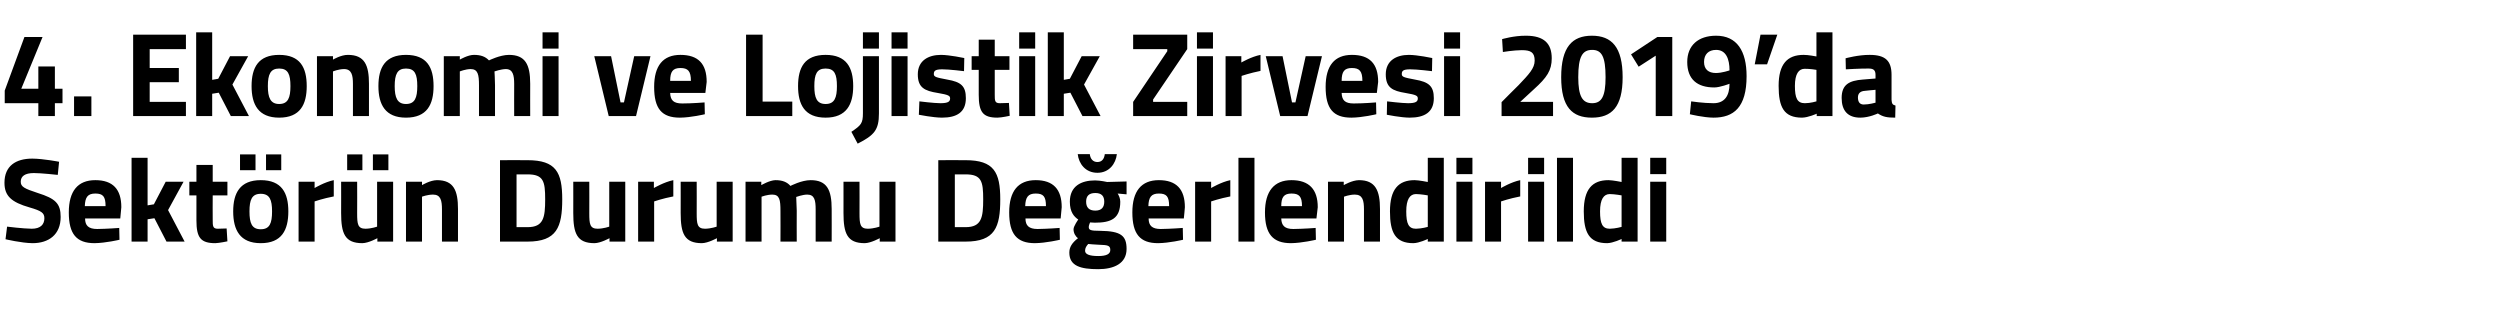
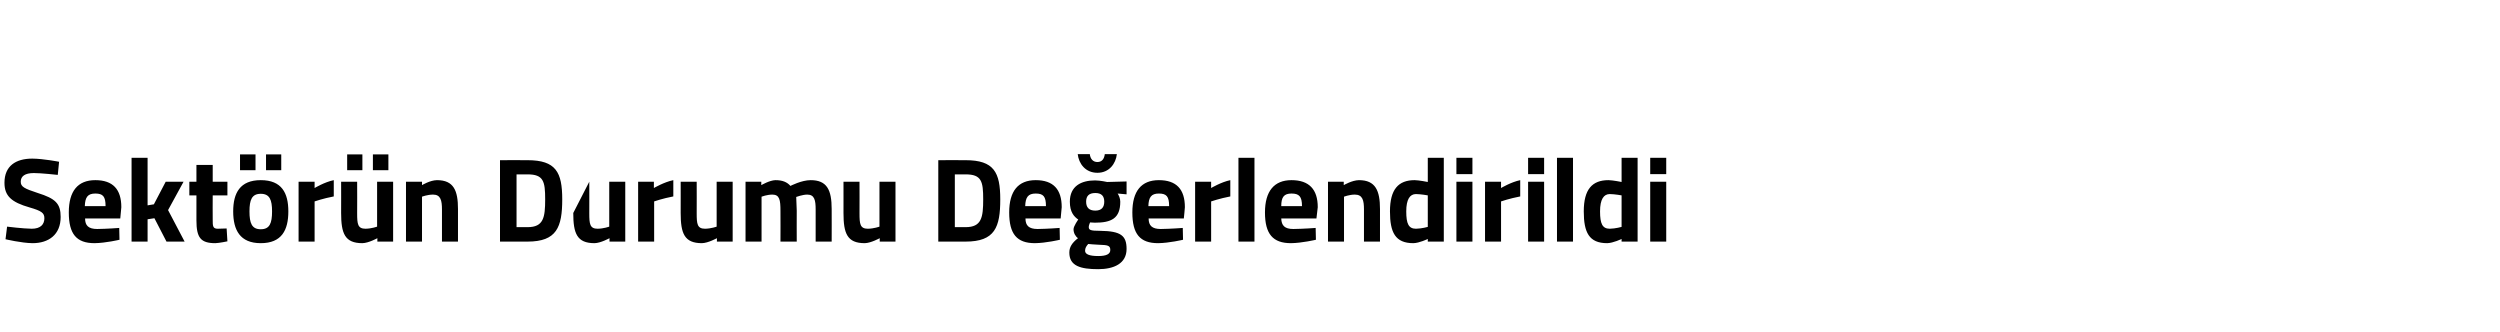
<svg xmlns="http://www.w3.org/2000/svg" version="1.1" width="952px" height="126.4px" viewBox="0 0 952 126.4">
  <desc>4 Ekonomi ve Lojistik Zirvesi 2019 da Sekt r n Durumu De erlendirildi</desc>
  <defs />
  <g id="Polygon193360">
-     <path d="M 22 66.6 C 22 66.6 15.57 65.89 12.9 65.9 C 9.5 65.9 7.9 67.1 7.9 69.2 C 7.9 71.1 9.2 71.8 14.4 73.5 C 21.1 75.6 23.1 77.5 23.1 82.6 C 23.1 89.4 18.5 92.6 12.4 92.6 C 8.17 92.55 2.1 91.1 2.1 91.1 L 2.7 86.3 C 2.7 86.3 8.81 87.07 12.1 87.1 C 15.4 87.1 16.9 85.5 16.9 83.1 C 16.9 81.1 15.8 80.3 11.3 79 C 4.3 77 1.7 74.6 1.7 69.6 C 1.7 63.2 6 60.4 12.3 60.4 C 16.43 60.42 22.5 61.6 22.5 61.6 L 22 66.6 Z M 45.4 86.8 L 45.5 91.3 C 45.5 91.3 40.25 92.55 36 92.6 C 29.1 92.6 26.2 89.1 26.2 80.9 C 26.2 72.8 29.6 68.6 36.3 68.6 C 43 68.6 46.2 72.1 46.2 78.9 C 46.23 78.95 45.8 83.2 45.8 83.2 C 45.8 83.2 32.36 83.19 32.4 83.2 C 32.4 85.9 33.7 87.2 37 87.2 C 40.71 87.16 45.4 86.8 45.4 86.8 Z M 40.2 78.5 C 40.2 74.8 39.2 73.7 36.3 73.7 C 33.4 73.7 32.4 75.1 32.3 78.5 C 32.3 78.5 40.2 78.5 40.2 78.5 Z M 50.1 92 L 50.1 60.1 L 56.2 60.1 L 56.2 78.2 L 58.6 77.8 L 63.1 69.2 L 69.9 69.2 L 64 80 L 70.3 92 L 63.4 92 L 58.8 83.1 L 56.2 83.5 L 56.2 92 L 50.1 92 Z M 81 74.4 C 81 74.4 80.95 83.74 81 83.7 C 81 86 81 87.1 82.9 87.1 C 84.15 87.07 86.3 87 86.3 87 L 86.6 91.9 C 86.6 91.9 83.55 92.55 82 92.6 C 76.4 92.6 74.8 90.5 74.8 83.9 C 74.83 83.88 74.8 74.4 74.8 74.4 L 72.1 74.4 L 72.1 69.2 L 74.8 69.2 L 74.8 62.8 L 81 62.8 L 81 69.2 L 86.6 69.2 L 86.6 74.4 L 81 74.4 Z M 88.8 80.5 C 88.8 87.6 91.4 92.6 99.3 92.6 C 107.3 92.6 109.8 87.6 109.8 80.5 C 109.8 73.5 107.3 68.6 99.3 68.6 C 91.4 68.6 88.8 73.5 88.8 80.5 Z M 95 80.5 C 95 76.1 95.9 73.8 99.3 73.8 C 102.7 73.8 103.6 76.1 103.6 80.5 C 103.6 85 102.7 87.3 99.3 87.3 C 95.9 87.3 95 85 95 80.5 Z M 91.4 58.8 L 97.3 58.8 L 97.3 64.8 L 91.4 64.8 L 91.4 58.8 Z M 101.3 58.8 L 107.1 58.8 L 107.1 64.8 L 101.3 64.8 L 101.3 58.8 Z M 113.7 69.2 L 119.8 69.2 L 119.8 71.6 C 119.8 71.6 123.59 69.32 127.1 68.6 C 127.1 68.6 127.1 74.8 127.1 74.8 C 123.05 75.57 119.8 76.7 119.8 76.7 L 119.8 92 L 113.7 92 L 113.7 69.2 Z M 143.6 69.2 L 143.6 86.3 C 143.6 86.3 141.53 87.07 139.2 87.1 C 136.2 87.1 136 85.3 136 81.2 C 136.05 81.23 136 69.2 136 69.2 L 129.9 69.2 C 129.9 69.2 129.93 81.14 129.9 81.1 C 129.9 88.9 131.3 92.6 138 92.6 C 140.39 92.55 143.7 90.7 143.7 90.7 L 143.7 92 L 149.7 92 L 149.7 69.2 L 143.6 69.2 Z M 132.2 58.8 L 138 58.8 L 138 64.8 L 132.2 64.8 L 132.2 58.8 Z M 142 58.8 L 147.9 58.8 L 147.9 64.8 L 142 64.8 L 142 58.8 Z M 154.6 92 L 154.6 69.2 L 160.7 69.2 L 160.7 70.5 C 160.7 70.5 163.76 68.63 166.4 68.6 C 172.8 68.6 174.4 72.6 174.4 79.6 C 174.4 79.63 174.4 92 174.4 92 L 168.3 92 C 168.3 92 168.28 79.82 168.3 79.8 C 168.3 76.3 167.8 74.1 164.9 74.1 C 162.71 74.11 160.7 74.9 160.7 74.9 L 160.7 92 L 154.6 92 Z M 190.4 92 L 190.4 61 C 190.4 61 200.87 60.96 200.9 61 C 211.7 61 214.1 65.6 214.1 75.9 C 214.1 86.5 212 92 200.9 92 C 200.87 92 190.4 92 190.4 92 Z M 200.9 66.4 C 200.87 66.44 196.7 66.4 196.7 66.4 L 196.7 86.5 C 196.7 86.5 200.87 86.52 200.9 86.5 C 207 86.5 207.6 82.8 207.6 75.9 C 207.6 69.1 207 66.4 200.9 66.4 Z M 238.1 69.2 L 238.1 92 L 232.1 92 L 232.1 90.7 C 232.1 90.7 228.78 92.55 226.4 92.6 C 219.7 92.6 218.3 88.9 218.3 81.1 C 218.32 81.14 218.3 69.2 218.3 69.2 L 224.4 69.2 C 224.4 69.2 224.44 81.23 224.4 81.2 C 224.4 85.3 224.6 87.1 227.6 87.1 C 229.92 87.07 232 86.3 232 86.3 L 232 69.2 L 238.1 69.2 Z M 243 69.2 L 249 69.2 L 249 71.6 C 249 71.6 252.88 69.32 256.4 68.6 C 256.4 68.6 256.4 74.8 256.4 74.8 C 252.33 75.57 249.1 76.7 249.1 76.7 L 249.1 92 L 243 92 L 243 69.2 Z M 279 69.2 L 279 92 L 273 92 L 273 90.7 C 273 90.7 269.67 92.55 267.3 92.6 C 260.6 92.6 259.2 88.9 259.2 81.1 C 259.22 81.14 259.2 69.2 259.2 69.2 L 265.3 69.2 C 265.3 69.2 265.34 81.23 265.3 81.2 C 265.3 85.3 265.5 87.1 268.5 87.1 C 270.81 87.07 272.9 86.3 272.9 86.3 L 272.9 69.2 L 279 69.2 Z M 283.9 92 L 283.9 69.2 L 289.9 69.2 L 289.9 70.5 C 289.9 70.5 293.09 68.63 295.3 68.6 C 297.9 68.6 299.7 69.3 301 70.8 C 301 70.8 305.2 68.6 308.7 68.6 C 314.9 68.6 316.7 72.3 316.7 79.6 C 316.74 79.63 316.7 92 316.7 92 L 310.6 92 C 310.6 92 310.62 79.82 310.6 79.8 C 310.6 76.3 310.2 74.1 307.4 74.1 C 305.6 74.11 303.2 75 303.2 75 C 303.2 75 303.36 78.4 303.4 80.2 C 303.36 80.18 303.4 92 303.4 92 L 297.2 92 C 297.2 92 297.25 80.27 297.2 80.3 C 297.2 76.2 296.9 74.1 294.1 74.1 C 292.04 74.11 290 74.9 290 74.9 L 290 92 L 283.9 92 Z M 341 69.2 L 341 92 L 335 92 L 335 90.7 C 335 90.7 331.67 92.55 329.3 92.6 C 322.6 92.6 321.2 88.9 321.2 81.1 C 321.22 81.14 321.2 69.2 321.2 69.2 L 327.3 69.2 C 327.3 69.2 327.34 81.23 327.3 81.2 C 327.3 85.3 327.5 87.1 330.5 87.1 C 332.81 87.07 334.9 86.3 334.9 86.3 L 334.9 69.2 L 341 69.2 Z M 357.3 92 L 357.3 61 C 357.3 61 367.73 60.96 367.7 61 C 378.5 61 380.9 65.6 380.9 75.9 C 380.9 86.5 378.9 92 367.7 92 C 367.73 92 357.3 92 357.3 92 Z M 367.7 66.4 C 367.73 66.44 363.6 66.4 363.6 66.4 L 363.6 86.5 C 363.6 86.5 367.73 86.52 367.7 86.5 C 373.8 86.5 374.4 82.8 374.4 75.9 C 374.4 69.1 373.8 66.4 367.7 66.4 Z M 403.5 86.8 L 403.6 91.3 C 403.6 91.3 398.35 92.55 394.1 92.6 C 387.2 92.6 384.3 89.1 384.3 80.9 C 384.3 72.8 387.7 68.6 394.4 68.6 C 401.1 68.6 404.3 72.1 404.3 78.9 C 404.33 78.95 403.9 83.2 403.9 83.2 C 403.9 83.2 390.45 83.19 390.5 83.2 C 390.5 85.9 391.8 87.2 395.1 87.2 C 398.81 87.16 403.5 86.8 403.5 86.8 Z M 398.3 78.5 C 398.3 74.8 397.3 73.7 394.4 73.7 C 391.5 73.7 390.5 75.1 390.4 78.5 C 390.4 78.5 398.3 78.5 398.3 78.5 Z M 407.2 96.2 C 407.2 94.1 408.2 92.5 410.5 90.7 C 409.5 90 408.8 88.7 408.8 87.3 C 408.8 86.1 410.6 83.6 410.6 83.6 C 409 82.5 407.4 80.8 407.4 76.8 C 407.4 70.9 411.7 68.7 417 68.7 C 419.04 68.72 421.6 69.3 421.6 69.3 L 429 69.1 L 429 74 C 429 74 425.57 73.7 425.6 73.7 C 426 74.3 426.6 75.5 426.6 76.8 C 426.6 83.2 423.2 84.8 416.9 84.8 C 416.4 84.8 415.5 84.7 415.1 84.7 C 415.1 84.7 414.6 85.8 414.6 86.4 C 414.6 87.6 415.2 87.9 419 87.9 C 426.8 88 429 89.7 429 94.8 C 429 100.4 424.1 102.5 418.2 102.5 C 411.5 102.5 407.2 101.3 407.2 96.2 Z M 414.4 92.9 C 413.7 93.7 413.2 94.4 413.2 95.5 C 413.2 96.8 414.8 97.5 418.2 97.5 C 421.2 97.5 422.8 96.8 422.8 95.2 C 422.8 93.5 421.9 93.3 418.5 93.2 C 417.3 93.2 414.4 92.9 414.4 92.9 Z M 420.5 76.8 C 420.5 74.7 419.5 73.5 417.1 73.5 C 414.6 73.5 413.6 74.7 413.6 76.8 C 413.6 78.9 414.6 80.2 417.1 80.2 C 419.5 80.2 420.5 78.9 420.5 76.8 Z M 415 58.7 C 415.2 60.5 416.2 61.7 417.9 61.7 C 419.6 61.7 420.5 60.5 420.7 58.7 C 420.7 58.7 425.3 58.7 425.3 58.7 C 424.9 62.3 422.4 65.8 417.9 65.8 C 413.3 65.8 410.8 62.3 410.4 58.7 C 410.4 58.7 415 58.7 415 58.7 Z M 450.4 86.8 L 450.5 91.3 C 450.5 91.3 445.26 92.55 441 92.6 C 434.1 92.6 431.2 89.1 431.2 80.9 C 431.2 72.8 434.6 68.6 441.3 68.6 C 448 68.6 451.2 72.1 451.2 78.9 C 451.24 78.95 450.8 83.2 450.8 83.2 C 450.8 83.2 437.36 83.19 437.4 83.2 C 437.4 85.9 438.7 87.2 442 87.2 C 445.72 87.16 450.4 86.8 450.4 86.8 Z M 445.2 78.5 C 445.2 74.8 444.2 73.7 441.3 73.7 C 438.4 73.7 437.4 75.1 437.3 78.5 C 437.3 78.5 445.2 78.5 445.2 78.5 Z M 455.1 69.2 L 461.2 69.2 L 461.2 71.6 C 461.2 71.6 465.04 69.32 468.5 68.6 C 468.5 68.6 468.5 74.8 468.5 74.8 C 464.49 75.57 461.2 76.7 461.2 76.7 L 461.2 92 L 455.1 92 L 455.1 69.2 Z M 471.6 60.1 L 477.7 60.1 L 477.7 92 L 471.6 92 L 471.6 60.1 Z M 501 86.8 L 501.1 91.3 C 501.1 91.3 495.81 92.55 491.6 92.6 C 484.7 92.6 481.7 89.1 481.7 80.9 C 481.7 72.8 485.2 68.6 491.8 68.6 C 498.5 68.6 501.8 72.1 501.8 78.9 C 501.79 78.95 501.3 83.2 501.3 83.2 C 501.3 83.2 487.91 83.19 487.9 83.2 C 488 85.9 489.2 87.2 492.5 87.2 C 496.26 87.16 501 86.8 501 86.8 Z M 495.8 78.5 C 495.8 74.8 494.7 73.7 491.8 73.7 C 488.9 73.7 487.9 75.1 487.9 78.5 C 487.9 78.5 495.8 78.5 495.8 78.5 Z M 505.7 92 L 505.7 69.2 L 511.7 69.2 L 511.7 70.5 C 511.7 70.5 514.85 68.63 517.5 68.6 C 523.8 68.6 525.5 72.6 525.5 79.6 C 525.49 79.63 525.5 92 525.5 92 L 519.4 92 C 519.4 92 519.37 79.82 519.4 79.8 C 519.4 76.3 518.9 74.1 515.9 74.1 C 513.8 74.11 511.8 74.9 511.8 74.9 L 511.8 92 L 505.7 92 Z M 549.8 92 L 543.7 92 L 543.7 91 C 543.7 91 540.52 92.55 538.2 92.6 C 531.3 92.6 529.3 88.5 529.3 80.5 C 529.3 72.1 532.5 68.6 538.7 68.6 C 540.43 68.63 543.7 69.3 543.7 69.3 L 543.7 60.1 L 549.8 60.1 L 549.8 92 Z M 543.7 86.4 L 543.7 74.4 C 543.7 74.4 541.16 73.93 539.2 73.9 C 536.9 73.9 535.5 75.9 535.5 80.5 C 535.5 85.2 536.4 87.1 539.2 87.1 C 541.39 87.07 543.7 86.4 543.7 86.4 Z M 554.6 69.2 L 560.7 69.2 L 560.7 92 L 554.6 92 L 554.6 69.2 Z M 554.6 60.1 L 560.7 60.1 L 560.7 66.3 L 554.6 66.3 L 554.6 60.1 Z M 565.5 69.2 L 571.6 69.2 L 571.6 71.6 C 571.6 71.6 575.42 69.32 578.9 68.6 C 578.9 68.6 578.9 74.8 578.9 74.8 C 574.87 75.57 571.6 76.7 571.6 76.7 L 571.6 92 L 565.5 92 L 565.5 69.2 Z M 581.9 69.2 L 588 69.2 L 588 92 L 581.9 92 L 581.9 69.2 Z M 581.9 60.1 L 588 60.1 L 588 66.3 L 581.9 66.3 L 581.9 60.1 Z M 592.9 60.1 L 599 60.1 L 599 92 L 592.9 92 L 592.9 60.1 Z M 623.6 92 L 617.5 92 L 617.5 91 C 617.5 91 614.33 92.55 612 92.6 C 605.1 92.6 603.1 88.5 603.1 80.5 C 603.1 72.1 606.3 68.6 612.5 68.6 C 614.24 68.63 617.5 69.3 617.5 69.3 L 617.5 60.1 L 623.6 60.1 L 623.6 92 Z M 617.5 86.4 L 617.5 74.4 C 617.5 74.4 614.97 73.93 613 73.9 C 610.7 73.9 609.3 75.9 609.3 80.5 C 609.3 85.2 610.2 87.1 613 87.1 C 615.19 87.07 617.5 86.4 617.5 86.4 Z M 628.4 69.2 L 634.5 69.2 L 634.5 92 L 628.4 92 L 628.4 69.2 Z M 628.4 60.1 L 634.5 60.1 L 634.5 66.3 L 628.4 66.3 L 628.4 60.1 Z " stroke="none" fill="#000" />
+     <path d="M 22 66.6 C 22 66.6 15.57 65.89 12.9 65.9 C 9.5 65.9 7.9 67.1 7.9 69.2 C 7.9 71.1 9.2 71.8 14.4 73.5 C 21.1 75.6 23.1 77.5 23.1 82.6 C 23.1 89.4 18.5 92.6 12.4 92.6 C 8.17 92.55 2.1 91.1 2.1 91.1 L 2.7 86.3 C 2.7 86.3 8.81 87.07 12.1 87.1 C 15.4 87.1 16.9 85.5 16.9 83.1 C 16.9 81.1 15.8 80.3 11.3 79 C 4.3 77 1.7 74.6 1.7 69.6 C 1.7 63.2 6 60.4 12.3 60.4 C 16.43 60.42 22.5 61.6 22.5 61.6 L 22 66.6 Z M 45.4 86.8 L 45.5 91.3 C 45.5 91.3 40.25 92.55 36 92.6 C 29.1 92.6 26.2 89.1 26.2 80.9 C 26.2 72.8 29.6 68.6 36.3 68.6 C 43 68.6 46.2 72.1 46.2 78.9 C 46.23 78.95 45.8 83.2 45.8 83.2 C 45.8 83.2 32.36 83.19 32.4 83.2 C 32.4 85.9 33.7 87.2 37 87.2 C 40.71 87.16 45.4 86.8 45.4 86.8 Z M 40.2 78.5 C 40.2 74.8 39.2 73.7 36.3 73.7 C 33.4 73.7 32.4 75.1 32.3 78.5 C 32.3 78.5 40.2 78.5 40.2 78.5 Z M 50.1 92 L 50.1 60.1 L 56.2 60.1 L 56.2 78.2 L 58.6 77.8 L 63.1 69.2 L 69.9 69.2 L 64 80 L 70.3 92 L 63.4 92 L 58.8 83.1 L 56.2 83.5 L 56.2 92 L 50.1 92 Z M 81 74.4 C 81 74.4 80.95 83.74 81 83.7 C 81 86 81 87.1 82.9 87.1 C 84.15 87.07 86.3 87 86.3 87 L 86.6 91.9 C 86.6 91.9 83.55 92.55 82 92.6 C 76.4 92.6 74.8 90.5 74.8 83.9 C 74.83 83.88 74.8 74.4 74.8 74.4 L 72.1 74.4 L 72.1 69.2 L 74.8 69.2 L 74.8 62.8 L 81 62.8 L 81 69.2 L 86.6 69.2 L 86.6 74.4 L 81 74.4 Z M 88.8 80.5 C 88.8 87.6 91.4 92.6 99.3 92.6 C 107.3 92.6 109.8 87.6 109.8 80.5 C 109.8 73.5 107.3 68.6 99.3 68.6 C 91.4 68.6 88.8 73.5 88.8 80.5 Z M 95 80.5 C 95 76.1 95.9 73.8 99.3 73.8 C 102.7 73.8 103.6 76.1 103.6 80.5 C 103.6 85 102.7 87.3 99.3 87.3 C 95.9 87.3 95 85 95 80.5 Z M 91.4 58.8 L 97.3 58.8 L 97.3 64.8 L 91.4 64.8 L 91.4 58.8 Z M 101.3 58.8 L 107.1 58.8 L 107.1 64.8 L 101.3 64.8 L 101.3 58.8 Z M 113.7 69.2 L 119.8 69.2 L 119.8 71.6 C 119.8 71.6 123.59 69.32 127.1 68.6 C 127.1 68.6 127.1 74.8 127.1 74.8 C 123.05 75.57 119.8 76.7 119.8 76.7 L 119.8 92 L 113.7 92 L 113.7 69.2 Z M 143.6 69.2 L 143.6 86.3 C 143.6 86.3 141.53 87.07 139.2 87.1 C 136.2 87.1 136 85.3 136 81.2 C 136.05 81.23 136 69.2 136 69.2 L 129.9 69.2 C 129.9 69.2 129.93 81.14 129.9 81.1 C 129.9 88.9 131.3 92.6 138 92.6 C 140.39 92.55 143.7 90.7 143.7 90.7 L 143.7 92 L 149.7 92 L 149.7 69.2 L 143.6 69.2 Z M 132.2 58.8 L 138 58.8 L 138 64.8 L 132.2 64.8 L 132.2 58.8 Z M 142 58.8 L 147.9 58.8 L 147.9 64.8 L 142 64.8 L 142 58.8 Z M 154.6 92 L 154.6 69.2 L 160.7 69.2 L 160.7 70.5 C 160.7 70.5 163.76 68.63 166.4 68.6 C 172.8 68.6 174.4 72.6 174.4 79.6 C 174.4 79.63 174.4 92 174.4 92 L 168.3 92 C 168.3 92 168.28 79.82 168.3 79.8 C 168.3 76.3 167.8 74.1 164.9 74.1 C 162.71 74.11 160.7 74.9 160.7 74.9 L 160.7 92 L 154.6 92 Z M 190.4 92 L 190.4 61 C 190.4 61 200.87 60.96 200.9 61 C 211.7 61 214.1 65.6 214.1 75.9 C 214.1 86.5 212 92 200.9 92 C 200.87 92 190.4 92 190.4 92 Z M 200.9 66.4 C 200.87 66.44 196.7 66.4 196.7 66.4 L 196.7 86.5 C 196.7 86.5 200.87 86.52 200.9 86.5 C 207 86.5 207.6 82.8 207.6 75.9 C 207.6 69.1 207 66.4 200.9 66.4 Z M 238.1 69.2 L 238.1 92 L 232.1 92 L 232.1 90.7 C 232.1 90.7 228.78 92.55 226.4 92.6 C 219.7 92.6 218.3 88.9 218.3 81.1 L 224.4 69.2 C 224.4 69.2 224.44 81.23 224.4 81.2 C 224.4 85.3 224.6 87.1 227.6 87.1 C 229.92 87.07 232 86.3 232 86.3 L 232 69.2 L 238.1 69.2 Z M 243 69.2 L 249 69.2 L 249 71.6 C 249 71.6 252.88 69.32 256.4 68.6 C 256.4 68.6 256.4 74.8 256.4 74.8 C 252.33 75.57 249.1 76.7 249.1 76.7 L 249.1 92 L 243 92 L 243 69.2 Z M 279 69.2 L 279 92 L 273 92 L 273 90.7 C 273 90.7 269.67 92.55 267.3 92.6 C 260.6 92.6 259.2 88.9 259.2 81.1 C 259.22 81.14 259.2 69.2 259.2 69.2 L 265.3 69.2 C 265.3 69.2 265.34 81.23 265.3 81.2 C 265.3 85.3 265.5 87.1 268.5 87.1 C 270.81 87.07 272.9 86.3 272.9 86.3 L 272.9 69.2 L 279 69.2 Z M 283.9 92 L 283.9 69.2 L 289.9 69.2 L 289.9 70.5 C 289.9 70.5 293.09 68.63 295.3 68.6 C 297.9 68.6 299.7 69.3 301 70.8 C 301 70.8 305.2 68.6 308.7 68.6 C 314.9 68.6 316.7 72.3 316.7 79.6 C 316.74 79.63 316.7 92 316.7 92 L 310.6 92 C 310.6 92 310.62 79.82 310.6 79.8 C 310.6 76.3 310.2 74.1 307.4 74.1 C 305.6 74.11 303.2 75 303.2 75 C 303.2 75 303.36 78.4 303.4 80.2 C 303.36 80.18 303.4 92 303.4 92 L 297.2 92 C 297.2 92 297.25 80.27 297.2 80.3 C 297.2 76.2 296.9 74.1 294.1 74.1 C 292.04 74.11 290 74.9 290 74.9 L 290 92 L 283.9 92 Z M 341 69.2 L 341 92 L 335 92 L 335 90.7 C 335 90.7 331.67 92.55 329.3 92.6 C 322.6 92.6 321.2 88.9 321.2 81.1 C 321.22 81.14 321.2 69.2 321.2 69.2 L 327.3 69.2 C 327.3 69.2 327.34 81.23 327.3 81.2 C 327.3 85.3 327.5 87.1 330.5 87.1 C 332.81 87.07 334.9 86.3 334.9 86.3 L 334.9 69.2 L 341 69.2 Z M 357.3 92 L 357.3 61 C 357.3 61 367.73 60.96 367.7 61 C 378.5 61 380.9 65.6 380.9 75.9 C 380.9 86.5 378.9 92 367.7 92 C 367.73 92 357.3 92 357.3 92 Z M 367.7 66.4 C 367.73 66.44 363.6 66.4 363.6 66.4 L 363.6 86.5 C 363.6 86.5 367.73 86.52 367.7 86.5 C 373.8 86.5 374.4 82.8 374.4 75.9 C 374.4 69.1 373.8 66.4 367.7 66.4 Z M 403.5 86.8 L 403.6 91.3 C 403.6 91.3 398.35 92.55 394.1 92.6 C 387.2 92.6 384.3 89.1 384.3 80.9 C 384.3 72.8 387.7 68.6 394.4 68.6 C 401.1 68.6 404.3 72.1 404.3 78.9 C 404.33 78.95 403.9 83.2 403.9 83.2 C 403.9 83.2 390.45 83.19 390.5 83.2 C 390.5 85.9 391.8 87.2 395.1 87.2 C 398.81 87.16 403.5 86.8 403.5 86.8 Z M 398.3 78.5 C 398.3 74.8 397.3 73.7 394.4 73.7 C 391.5 73.7 390.5 75.1 390.4 78.5 C 390.4 78.5 398.3 78.5 398.3 78.5 Z M 407.2 96.2 C 407.2 94.1 408.2 92.5 410.5 90.7 C 409.5 90 408.8 88.7 408.8 87.3 C 408.8 86.1 410.6 83.6 410.6 83.6 C 409 82.5 407.4 80.8 407.4 76.8 C 407.4 70.9 411.7 68.7 417 68.7 C 419.04 68.72 421.6 69.3 421.6 69.3 L 429 69.1 L 429 74 C 429 74 425.57 73.7 425.6 73.7 C 426 74.3 426.6 75.5 426.6 76.8 C 426.6 83.2 423.2 84.8 416.9 84.8 C 416.4 84.8 415.5 84.7 415.1 84.7 C 415.1 84.7 414.6 85.8 414.6 86.4 C 414.6 87.6 415.2 87.9 419 87.9 C 426.8 88 429 89.7 429 94.8 C 429 100.4 424.1 102.5 418.2 102.5 C 411.5 102.5 407.2 101.3 407.2 96.2 Z M 414.4 92.9 C 413.7 93.7 413.2 94.4 413.2 95.5 C 413.2 96.8 414.8 97.5 418.2 97.5 C 421.2 97.5 422.8 96.8 422.8 95.2 C 422.8 93.5 421.9 93.3 418.5 93.2 C 417.3 93.2 414.4 92.9 414.4 92.9 Z M 420.5 76.8 C 420.5 74.7 419.5 73.5 417.1 73.5 C 414.6 73.5 413.6 74.7 413.6 76.8 C 413.6 78.9 414.6 80.2 417.1 80.2 C 419.5 80.2 420.5 78.9 420.5 76.8 Z M 415 58.7 C 415.2 60.5 416.2 61.7 417.9 61.7 C 419.6 61.7 420.5 60.5 420.7 58.7 C 420.7 58.7 425.3 58.7 425.3 58.7 C 424.9 62.3 422.4 65.8 417.9 65.8 C 413.3 65.8 410.8 62.3 410.4 58.7 C 410.4 58.7 415 58.7 415 58.7 Z M 450.4 86.8 L 450.5 91.3 C 450.5 91.3 445.26 92.55 441 92.6 C 434.1 92.6 431.2 89.1 431.2 80.9 C 431.2 72.8 434.6 68.6 441.3 68.6 C 448 68.6 451.2 72.1 451.2 78.9 C 451.24 78.95 450.8 83.2 450.8 83.2 C 450.8 83.2 437.36 83.19 437.4 83.2 C 437.4 85.9 438.7 87.2 442 87.2 C 445.72 87.16 450.4 86.8 450.4 86.8 Z M 445.2 78.5 C 445.2 74.8 444.2 73.7 441.3 73.7 C 438.4 73.7 437.4 75.1 437.3 78.5 C 437.3 78.5 445.2 78.5 445.2 78.5 Z M 455.1 69.2 L 461.2 69.2 L 461.2 71.6 C 461.2 71.6 465.04 69.32 468.5 68.6 C 468.5 68.6 468.5 74.8 468.5 74.8 C 464.49 75.57 461.2 76.7 461.2 76.7 L 461.2 92 L 455.1 92 L 455.1 69.2 Z M 471.6 60.1 L 477.7 60.1 L 477.7 92 L 471.6 92 L 471.6 60.1 Z M 501 86.8 L 501.1 91.3 C 501.1 91.3 495.81 92.55 491.6 92.6 C 484.7 92.6 481.7 89.1 481.7 80.9 C 481.7 72.8 485.2 68.6 491.8 68.6 C 498.5 68.6 501.8 72.1 501.8 78.9 C 501.79 78.95 501.3 83.2 501.3 83.2 C 501.3 83.2 487.91 83.19 487.9 83.2 C 488 85.9 489.2 87.2 492.5 87.2 C 496.26 87.16 501 86.8 501 86.8 Z M 495.8 78.5 C 495.8 74.8 494.7 73.7 491.8 73.7 C 488.9 73.7 487.9 75.1 487.9 78.5 C 487.9 78.5 495.8 78.5 495.8 78.5 Z M 505.7 92 L 505.7 69.2 L 511.7 69.2 L 511.7 70.5 C 511.7 70.5 514.85 68.63 517.5 68.6 C 523.8 68.6 525.5 72.6 525.5 79.6 C 525.49 79.63 525.5 92 525.5 92 L 519.4 92 C 519.4 92 519.37 79.82 519.4 79.8 C 519.4 76.3 518.9 74.1 515.9 74.1 C 513.8 74.11 511.8 74.9 511.8 74.9 L 511.8 92 L 505.7 92 Z M 549.8 92 L 543.7 92 L 543.7 91 C 543.7 91 540.52 92.55 538.2 92.6 C 531.3 92.6 529.3 88.5 529.3 80.5 C 529.3 72.1 532.5 68.6 538.7 68.6 C 540.43 68.63 543.7 69.3 543.7 69.3 L 543.7 60.1 L 549.8 60.1 L 549.8 92 Z M 543.7 86.4 L 543.7 74.4 C 543.7 74.4 541.16 73.93 539.2 73.9 C 536.9 73.9 535.5 75.9 535.5 80.5 C 535.5 85.2 536.4 87.1 539.2 87.1 C 541.39 87.07 543.7 86.4 543.7 86.4 Z M 554.6 69.2 L 560.7 69.2 L 560.7 92 L 554.6 92 L 554.6 69.2 Z M 554.6 60.1 L 560.7 60.1 L 560.7 66.3 L 554.6 66.3 L 554.6 60.1 Z M 565.5 69.2 L 571.6 69.2 L 571.6 71.6 C 571.6 71.6 575.42 69.32 578.9 68.6 C 578.9 68.6 578.9 74.8 578.9 74.8 C 574.87 75.57 571.6 76.7 571.6 76.7 L 571.6 92 L 565.5 92 L 565.5 69.2 Z M 581.9 69.2 L 588 69.2 L 588 92 L 581.9 92 L 581.9 69.2 Z M 581.9 60.1 L 588 60.1 L 588 66.3 L 581.9 66.3 L 581.9 60.1 Z M 592.9 60.1 L 599 60.1 L 599 92 L 592.9 92 L 592.9 60.1 Z M 623.6 92 L 617.5 92 L 617.5 91 C 617.5 91 614.33 92.55 612 92.6 C 605.1 92.6 603.1 88.5 603.1 80.5 C 603.1 72.1 606.3 68.6 612.5 68.6 C 614.24 68.63 617.5 69.3 617.5 69.3 L 617.5 60.1 L 623.6 60.1 L 623.6 92 Z M 617.5 86.4 L 617.5 74.4 C 617.5 74.4 614.97 73.93 613 73.9 C 610.7 73.9 609.3 75.9 609.3 80.5 C 609.3 85.2 610.2 87.1 613 87.1 C 615.19 87.07 617.5 86.4 617.5 86.4 Z M 628.4 69.2 L 634.5 69.2 L 634.5 92 L 628.4 92 L 628.4 69.2 Z M 628.4 60.1 L 634.5 60.1 L 634.5 66.3 L 628.4 66.3 L 628.4 60.1 Z " stroke="none" fill="#000" />
  </g>
  <g id="Polygon193359">
-     <path d="M 14.6 39.3 L 1.8 39.3 L 1.8 34.5 L 9.3 14.1 L 16.2 14.1 L 8.1 33.8 L 14.6 33.8 L 14.6 25.3 L 20.9 25.3 L 20.9 33.8 L 23.8 33.8 L 23.8 39.3 L 20.9 39.3 L 20.9 44.2 L 14.6 44.2 L 14.6 39.3 Z M 28.2 36.7 L 34.8 36.7 L 34.8 44.2 L 28.2 44.2 L 28.2 36.7 Z M 50.7 13.2 L 70.8 13.2 L 70.8 18.7 L 57 18.7 L 57 25.9 L 68.1 25.9 L 68.1 31.3 L 57 31.3 L 57 38.8 L 70.8 38.8 L 70.8 44.2 L 50.7 44.2 L 50.7 13.2 Z M 74.7 44.2 L 74.7 12.3 L 80.8 12.3 L 80.8 30.4 L 83.1 30 L 87.6 21.4 L 94.5 21.4 L 88.5 32.2 L 94.8 44.2 L 87.9 44.2 L 83.3 35.3 L 80.8 35.7 L 80.8 44.2 L 74.7 44.2 Z M 116.8 32.8 C 116.8 39.8 114.3 44.8 106.3 44.8 C 98.4 44.8 95.8 39.8 95.8 32.8 C 95.8 25.7 98.4 20.9 106.3 20.9 C 114.3 20.9 116.8 25.7 116.8 32.8 Z M 110.6 32.8 C 110.6 28.3 109.7 26.1 106.3 26.1 C 103 26.1 102 28.3 102 32.8 C 102 37.2 103 39.6 106.3 39.6 C 109.7 39.6 110.6 37.2 110.6 32.8 Z M 120.7 44.2 L 120.7 21.4 L 126.8 21.4 L 126.8 22.7 C 126.8 22.7 129.87 20.86 132.5 20.9 C 138.9 20.9 140.5 24.9 140.5 31.9 C 140.51 31.86 140.5 44.2 140.5 44.2 L 134.4 44.2 C 134.4 44.2 134.39 32.05 134.4 32 C 134.4 28.6 133.9 26.3 131 26.3 C 128.82 26.34 126.8 27.2 126.8 27.2 L 126.8 44.2 L 120.7 44.2 Z M 165.1 32.8 C 165.1 39.8 162.6 44.8 154.6 44.8 C 146.7 44.8 144.1 39.8 144.1 32.8 C 144.1 25.7 146.7 20.9 154.6 20.9 C 162.6 20.9 165.1 25.7 165.1 32.8 Z M 158.9 32.8 C 158.9 28.3 158 26.1 154.6 26.1 C 151.3 26.1 150.3 28.3 150.3 32.8 C 150.3 37.2 151.3 39.6 154.6 39.6 C 158 39.6 158.9 37.2 158.9 32.8 Z M 169 44.2 L 169 21.4 L 175.1 21.4 L 175.1 22.7 C 175.1 22.7 178.23 20.86 180.5 20.9 C 183 20.9 184.8 21.5 186.2 23 C 186.2 23 190.4 20.9 193.8 20.9 C 200 20.9 201.9 24.5 201.9 31.9 C 201.87 31.86 201.9 44.2 201.9 44.2 L 195.8 44.2 C 195.8 44.2 195.76 32.05 195.8 32 C 195.8 28.6 195.3 26.3 192.6 26.3 C 190.74 26.34 188.3 27.2 188.3 27.2 C 188.3 27.2 188.5 30.63 188.5 32.4 C 188.5 32.41 188.5 44.2 188.5 44.2 L 182.4 44.2 C 182.4 44.2 182.38 32.5 182.4 32.5 C 182.4 28.4 182 26.3 179.2 26.3 C 177.18 26.34 175.1 27.2 175.1 27.2 L 175.1 44.2 L 169 44.2 Z M 206.6 21.4 L 212.7 21.4 L 212.7 44.2 L 206.6 44.2 L 206.6 21.4 Z M 206.6 12.3 L 212.7 12.3 L 212.7 18.5 L 206.6 18.5 L 206.6 12.3 Z M 232.7 21.4 L 236.3 39 L 237.6 39 L 241.5 21.4 L 247.7 21.4 L 242.2 44.2 L 231.8 44.2 L 226.3 21.4 L 232.7 21.4 Z M 268.3 39 L 268.4 43.5 C 268.4 43.5 263.11 44.78 258.9 44.8 C 252 44.8 249.1 41.4 249.1 33.1 C 249.1 25 252.5 20.9 259.1 20.9 C 265.9 20.9 269.1 24.3 269.1 31.2 C 269.09 31.18 268.6 35.4 268.6 35.4 C 268.6 35.4 255.22 35.42 255.2 35.4 C 255.3 38.2 256.5 39.4 259.8 39.4 C 263.57 39.4 268.3 39 268.3 39 Z M 263.1 30.8 C 263.1 27.1 262 25.9 259.1 25.9 C 256.2 25.9 255.2 27.3 255.2 30.8 C 255.2 30.8 263.1 30.8 263.1 30.8 Z M 284.1 44.2 L 284.1 13.2 L 290.4 13.2 L 290.4 38.7 L 301.7 38.7 L 301.7 44.2 L 284.1 44.2 Z M 324.9 32.8 C 324.9 39.8 322.3 44.8 314.4 44.8 C 306.4 44.8 303.9 39.8 303.9 32.8 C 303.9 25.7 306.4 20.9 314.4 20.9 C 322.3 20.9 324.9 25.7 324.9 32.8 Z M 318.7 32.8 C 318.7 28.3 317.8 26.1 314.4 26.1 C 311 26.1 310.1 28.3 310.1 32.8 C 310.1 37.2 311 39.6 314.4 39.6 C 317.8 39.6 318.7 37.2 318.7 32.8 Z M 328.6 21.4 L 334.7 21.4 C 334.7 21.4 334.71 43.18 334.7 43.2 C 334.7 49.5 332.9 51.5 326.6 54.7 C 326.6 54.7 324.2 50.2 324.2 50.2 C 327.9 47.7 328.6 47 328.6 43.1 C 328.6 43.14 328.6 21.4 328.6 21.4 Z M 328.6 12.3 L 334.7 12.3 L 334.7 18.5 L 328.6 18.5 L 328.6 12.3 Z M 339.5 21.4 L 345.6 21.4 L 345.6 44.2 L 339.5 44.2 L 339.5 21.4 Z M 339.5 12.3 L 345.6 12.3 L 345.6 18.5 L 339.5 18.5 L 339.5 12.3 Z M 367.1 27.1 C 367.1 27.1 361.44 26.39 358.8 26.4 C 356.1 26.4 355.6 27 355.6 28.2 C 355.6 29.3 356.5 29.5 360.7 30.3 C 366 31.2 367.8 32.8 367.8 37.4 C 367.8 42.7 364.4 44.8 358.7 44.8 C 355.28 44.78 349.9 43.7 349.9 43.7 L 350.1 38.6 C 350.1 38.6 355.74 39.3 358.1 39.3 C 361 39.3 361.8 38.7 361.8 37.5 C 361.8 36.5 361.3 36.1 357.1 35.4 C 352.1 34.6 349.5 33.4 349.5 28.3 C 349.5 23.1 353.5 20.9 358.3 20.9 C 361.62 20.91 367.2 22.1 367.2 22.1 L 367.1 27.1 Z M 378.8 26.6 C 378.8 26.6 378.83 35.97 378.8 36 C 378.8 38.3 378.8 39.3 380.7 39.3 C 382.03 39.3 384.2 39.2 384.2 39.2 L 384.5 44.1 C 384.5 44.1 381.43 44.78 379.8 44.8 C 374.3 44.8 372.7 42.7 372.7 36.1 C 372.71 36.11 372.7 26.6 372.7 26.6 L 370 26.6 L 370 21.4 L 372.7 21.4 L 372.7 15.1 L 378.8 15.1 L 378.8 21.4 L 384.4 21.4 L 384.4 26.6 L 378.8 26.6 Z M 388.1 21.4 L 394.2 21.4 L 394.2 44.2 L 388.1 44.2 L 388.1 21.4 Z M 388.1 12.3 L 394.2 12.3 L 394.2 18.5 L 388.1 18.5 L 388.1 12.3 Z M 399 44.2 L 399 12.3 L 405.1 12.3 L 405.1 30.4 L 407.4 30 L 411.9 21.4 L 418.8 21.4 L 412.8 32.2 L 419.1 44.2 L 412.2 44.2 L 407.6 35.3 L 405.1 35.7 L 405.1 44.2 L 399 44.2 Z M 431.5 13.2 L 452.1 13.2 L 452.1 18.7 L 439.1 37.9 L 439.1 38.8 L 452.1 38.8 L 452.1 44.2 L 431.5 44.2 L 431.5 38.8 L 444.5 19.5 L 444.5 18.7 L 431.5 18.7 L 431.5 13.2 Z M 455.8 21.4 L 461.9 21.4 L 461.9 44.2 L 455.8 44.2 L 455.8 21.4 Z M 455.8 12.3 L 461.9 12.3 L 461.9 18.5 L 455.8 18.5 L 455.8 12.3 Z M 466.7 21.4 L 472.7 21.4 L 472.7 23.8 C 472.7 23.8 476.56 21.55 480 20.9 C 480 20.9 480 27 480 27 C 476.01 27.8 472.8 28.9 472.8 28.9 L 472.8 44.2 L 466.7 44.2 L 466.7 21.4 Z M 488.4 21.4 L 492 39 L 493.3 39 L 497.2 21.4 L 503.4 21.4 L 497.9 44.2 L 487.5 44.2 L 482 21.4 L 488.4 21.4 Z M 524 39 L 524.1 43.5 C 524.1 43.5 518.81 44.78 514.6 44.8 C 507.7 44.8 504.8 41.4 504.8 33.1 C 504.8 25 508.2 20.9 514.8 20.9 C 521.6 20.9 524.8 24.3 524.8 31.2 C 524.79 31.18 524.3 35.4 524.3 35.4 C 524.3 35.4 510.92 35.42 510.9 35.4 C 511 38.2 512.2 39.4 515.5 39.4 C 519.27 39.4 524 39 524 39 Z M 518.8 30.8 C 518.8 27.1 517.7 25.9 514.8 25.9 C 511.9 25.9 510.9 27.3 510.9 30.8 C 510.9 30.8 518.8 30.8 518.8 30.8 Z M 545.3 27.1 C 545.3 27.1 539.61 26.39 537 26.4 C 534.3 26.4 533.8 27 533.8 28.2 C 533.8 29.3 534.6 29.5 538.8 30.3 C 544.1 31.2 546 32.8 546 37.4 C 546 42.7 542.5 44.8 536.8 44.8 C 533.44 44.78 528.1 43.7 528.1 43.7 L 528.2 38.6 C 528.2 38.6 533.9 39.3 536.2 39.3 C 539.1 39.3 539.9 38.7 539.9 37.5 C 539.9 36.5 539.4 36.1 535.2 35.4 C 530.3 34.6 527.7 33.4 527.7 28.3 C 527.7 23.1 531.7 20.9 536.5 20.9 C 539.79 20.91 545.4 22.1 545.4 22.1 L 545.3 27.1 Z M 549.9 21.4 L 556 21.4 L 556 44.2 L 549.9 44.2 L 549.9 21.4 Z M 549.9 12.3 L 556 12.3 L 556 18.5 L 549.9 18.5 L 549.9 12.3 Z M 571.8 44.2 L 571.8 38.9 C 571.8 38.9 578.27 32.37 578.3 32.4 C 582.2 28.3 584.4 26 584.4 23.1 C 584.4 20 583 19.1 579.5 19.1 C 576.36 19.13 572.3 19.8 572.3 19.8 L 572 14.9 C 572 14.9 576.49 13.56 581.1 13.6 C 588 13.6 590.9 16.6 590.9 22.2 C 590.9 26.8 589.1 29.5 584.1 34 C 584.12 34.01 578.9 38.8 578.9 38.8 L 591.4 38.8 L 591.4 44.2 L 571.8 44.2 Z M 617.9 29.4 C 617.9 40.8 613.7 44.8 606.2 44.8 C 598.7 44.8 594.5 40.8 594.5 29.4 C 594.5 17.9 598.7 13.6 606.2 13.6 C 613.7 13.6 617.9 17.9 617.9 29.4 Z M 601 29.4 C 601 36.7 602.6 39.3 606.3 39.3 C 609.9 39.3 611.4 36.7 611.4 29.4 C 611.4 21.5 609.9 19 606.3 19 C 602.6 19 601 21.5 601 29.4 Z M 631.1 14.1 L 636.8 14.1 L 636.8 44.2 L 630.5 44.2 L 630.5 21.2 L 624 25.4 L 621.1 20.7 L 631.1 14.1 Z M 644 38.6 C 644 38.6 648.67 39.3 652.5 39.3 C 656.7 39.3 658.6 36.5 658.6 31.9 C 658.6 31.9 655 33.3 652.8 33.3 C 646.3 33.3 642.5 30.2 642.5 23.6 C 642.5 17.3 646.7 13.6 653.5 13.6 C 661.4 13.6 665.1 19.4 665.1 29 C 665.1 40.9 660.2 44.8 652.5 44.8 C 648.67 44.78 643.5 43.5 643.5 43.5 L 644 38.6 Z M 658.6 26.8 C 658.6 22.5 657.3 19 653.5 19 C 650.6 19 648.9 20.7 648.9 23.6 C 648.9 26.4 650.6 27.8 653.4 27.8 C 655.8 27.8 658.6 26.8 658.6 26.8 Z M 670.4 13.2 L 676.8 13.2 L 672.9 24.5 L 668.2 24.5 L 670.4 13.2 Z M 697.8 44.2 L 691.8 44.2 L 691.8 43.3 C 691.8 43.3 688.56 44.78 686.2 44.8 C 679.3 44.8 677.3 40.8 677.3 32.7 C 677.3 24.4 680.6 20.9 686.8 20.9 C 688.47 20.86 691.7 21.5 691.7 21.5 L 691.7 12.3 L 697.8 12.3 L 697.8 44.2 Z M 691.7 38.6 L 691.7 26.6 C 691.7 26.6 689.2 26.16 687.2 26.2 C 685 26.2 683.5 28.1 683.5 32.7 C 683.5 37.4 684.4 39.3 687.3 39.3 C 689.43 39.3 691.7 38.6 691.7 38.6 Z M 720.3 38 C 720.4 39.4 720.6 39.9 721.8 40.2 C 721.8 40.2 721.7 44.8 721.7 44.8 C 718.6 44.8 717 44.5 715.1 43.2 C 715.1 43.2 711.8 44.8 708.4 44.8 C 703.6 44.8 701.3 42.1 701.3 37.3 C 701.3 32.1 704.3 30.7 709.3 30.3 C 709.33 30.31 714.2 29.9 714.2 29.9 C 714.2 29.9 714.21 28.53 714.2 28.5 C 714.2 26.6 713.3 26.1 711.5 26.1 C 708.5 26.07 702.9 26.4 702.9 26.4 L 702.8 22.2 C 702.8 22.2 707.64 20.86 712 20.9 C 718 20.9 720.3 23.2 720.3 28.5 C 720.3 28.5 720.3 38 720.3 38 Z M 710.1 34.6 C 708.5 34.7 707.5 35.5 707.5 37.1 C 707.5 38.7 708.1 39.8 709.7 39.8 C 711.7 39.81 714.2 39.1 714.2 39.1 L 714.2 34.2 C 714.2 34.2 710.06 34.56 710.1 34.6 Z " stroke="none" fill="#000" />
-   </g>
+     </g>
</svg>